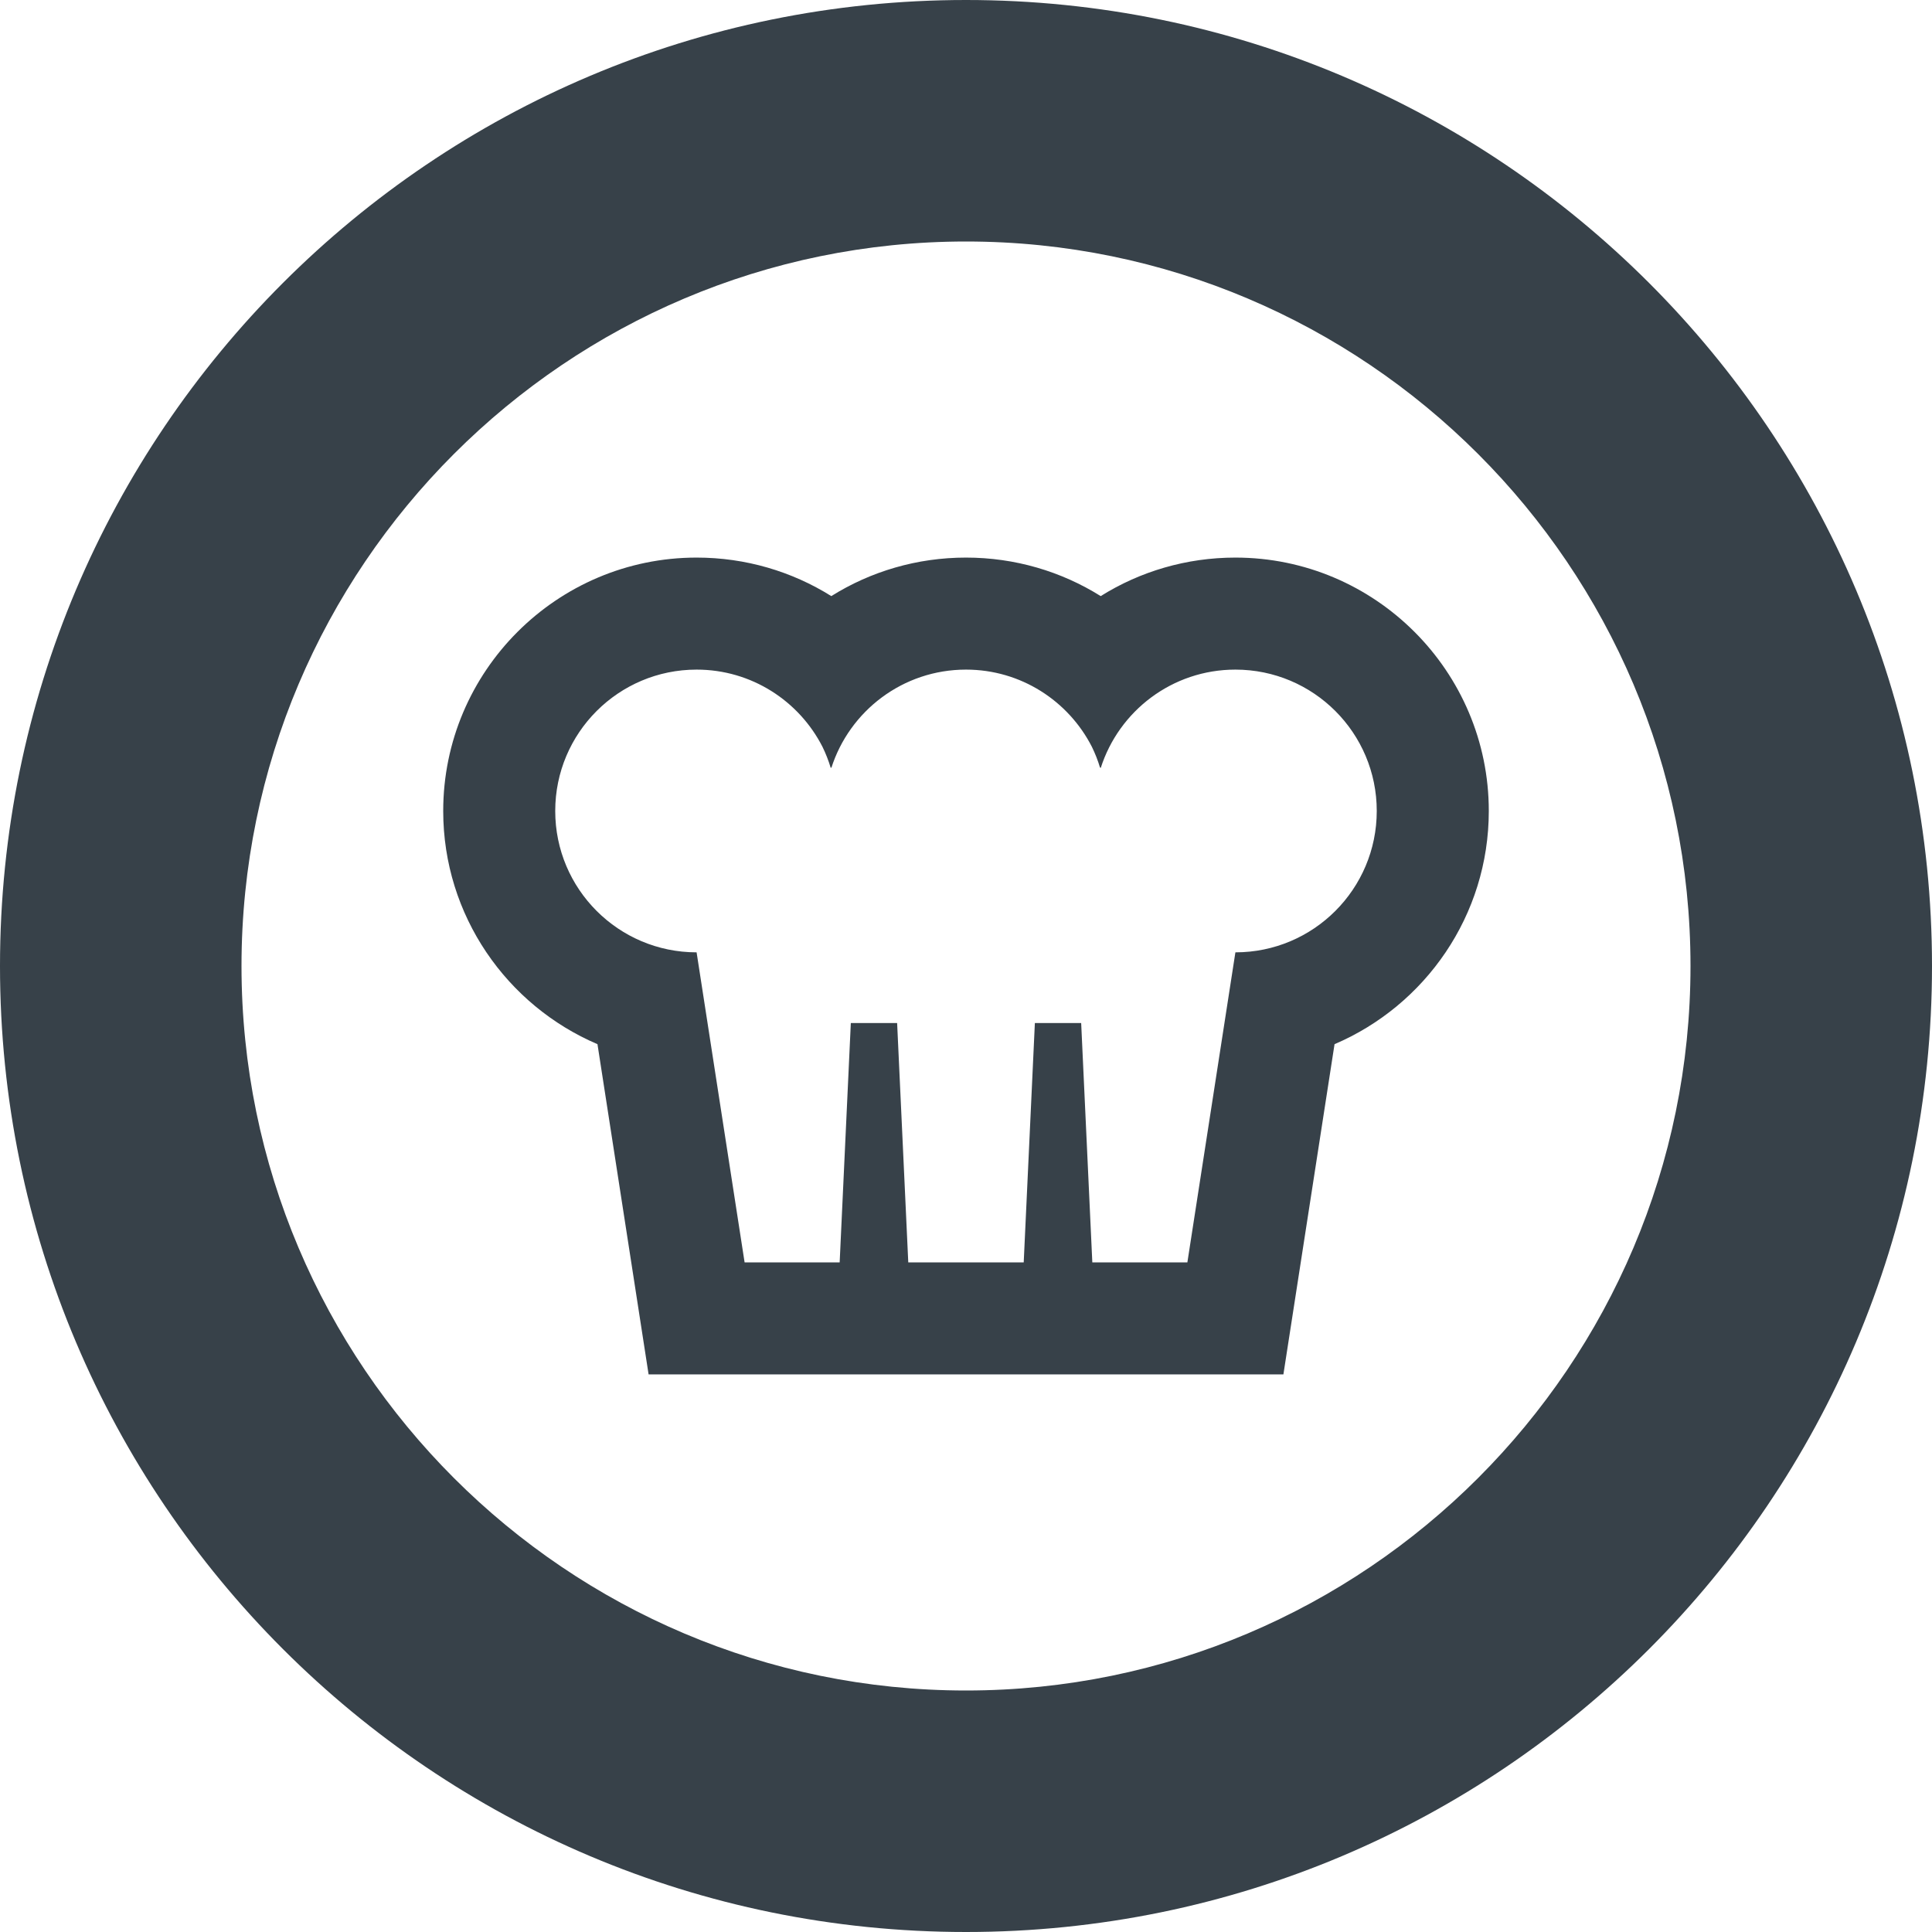
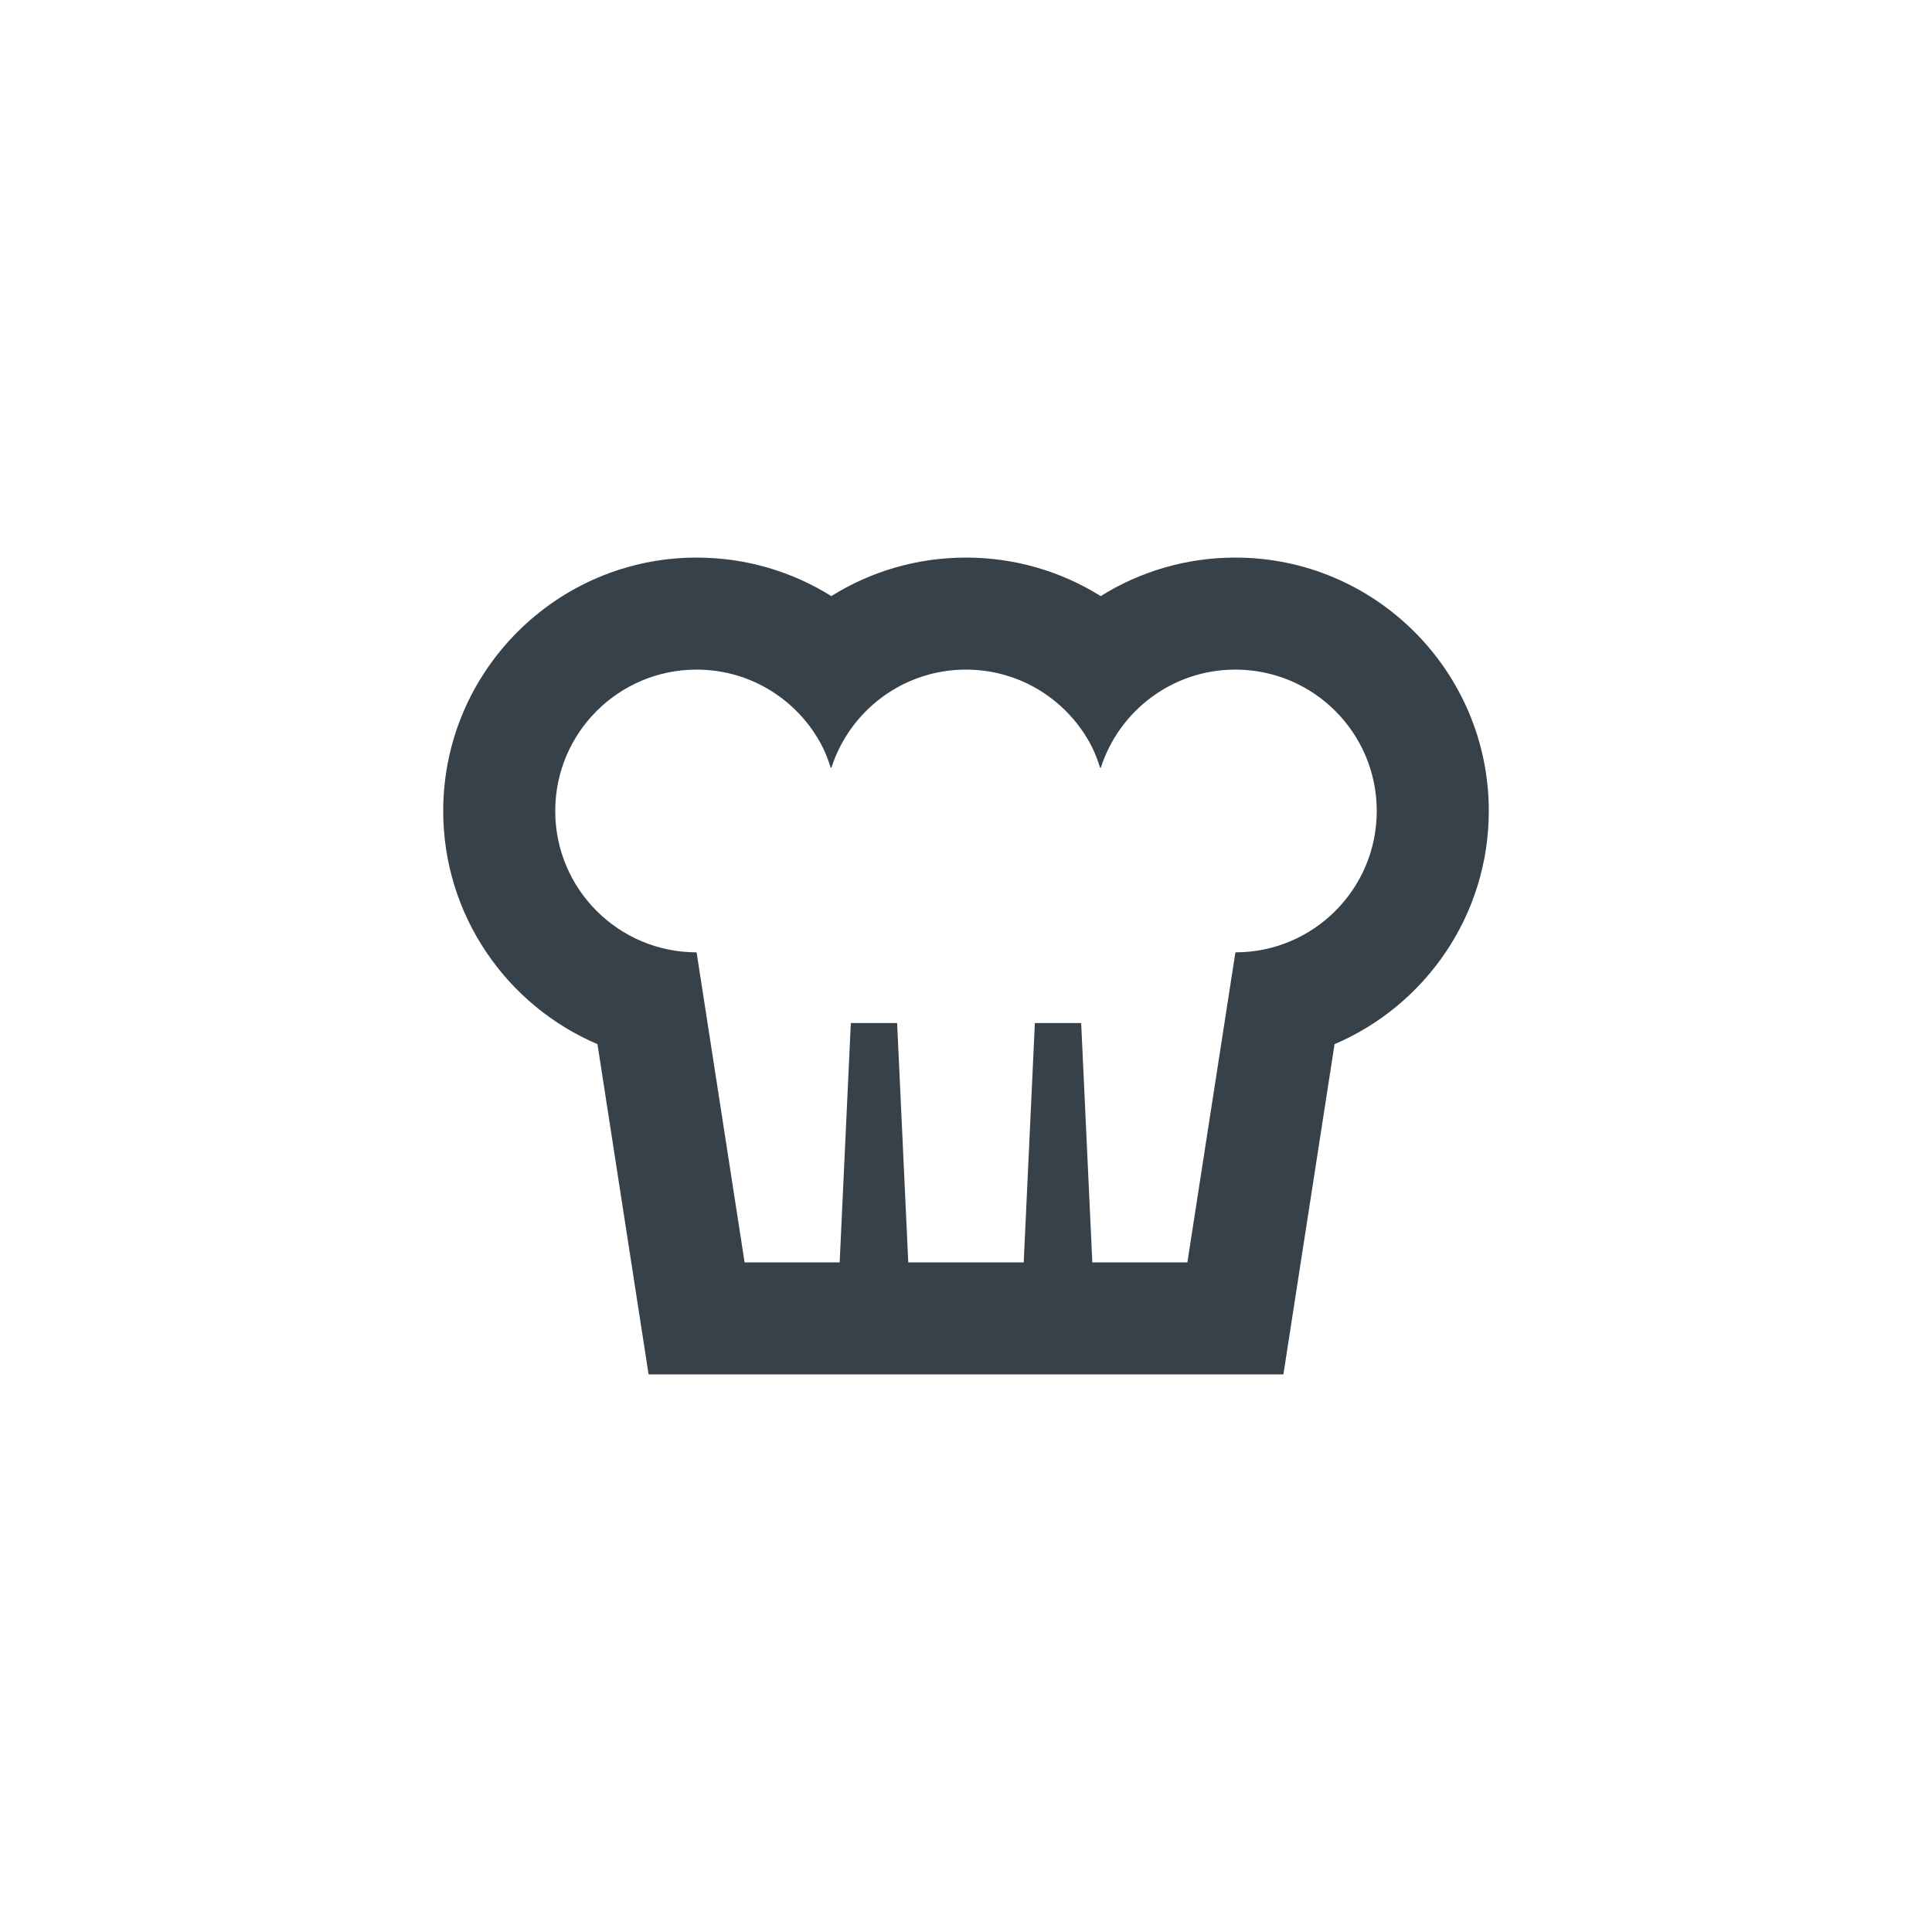
<svg xmlns="http://www.w3.org/2000/svg" version="1.1" id="_x31_0" x="0px" y="0px" viewBox="0 0 512 512" style="enable-background:new 0 0 512 512;" xml:space="preserve">
  <style type="text/css">
	.st0{fill:#374149;}
</style>
  <g>
    <path class="st0" d="M327.394,147.766c-12.996,0-25.274,3.68-35.695,10.207c-10.426-6.527-22.703-10.207-35.699-10.207   c-12.996,0-25.274,3.68-35.695,10.207c-10.426-6.527-22.703-10.207-35.695-10.207c-37.027,0-67.153,30.125-67.153,67.149   c0,27.71,16.867,51.554,40.879,61.801l9.66,62.374l3.89,25.145h25.446h117.336h25.446l3.894-25.145l9.66-62.374   c24.008-10.246,40.879-34.09,40.879-61.801C394.547,177.89,364.422,147.766,327.394,147.766z M220.152,203.5   c0.016-0.058,0.047-0.11,0.066-0.164c0.024,0.074,0.063,0.141,0.086,0.211c4.812-15.13,18.969-26.094,35.695-26.094   c14.562,0,27.16,8.321,33.359,20.454c0.867,1.777,1.606,3.644,2.184,5.594c0.019-0.058,0.05-0.11,0.07-0.164   c0.023,0.074,0.062,0.141,0.086,0.211c4.813-15.13,18.969-26.094,35.695-26.094c20.691,0,37.461,16.774,37.461,37.462   c0,20.691-16.77,37.465-37.461,37.465l-12.726,82.168h-25.191l-2.954-63.438h-12.27l-2.957,63.438h-30.594l-2.953-63.438h-12.27   l-2.958,63.438h-25.191l-12.722-82.168c-20.692,0-37.465-16.774-37.465-37.465c0-20.688,16.773-37.462,37.465-37.462   c14.558,0,27.156,8.317,33.355,20.45C218.832,199.683,219.566,201.55,220.152,203.5z" />
-     <path class="st0" d="M256,0C114.617,0,0,114.614,0,256s114.617,256,256,256c141.386,0,256-114.614,256-256S397.386,0,256,0z    M256,448c-105.867,0-192-86.133-192-192S150.133,64,256,64c105.871,0,192,86.133,192,192S361.871,448,256,448z" />
  </g>
</svg>